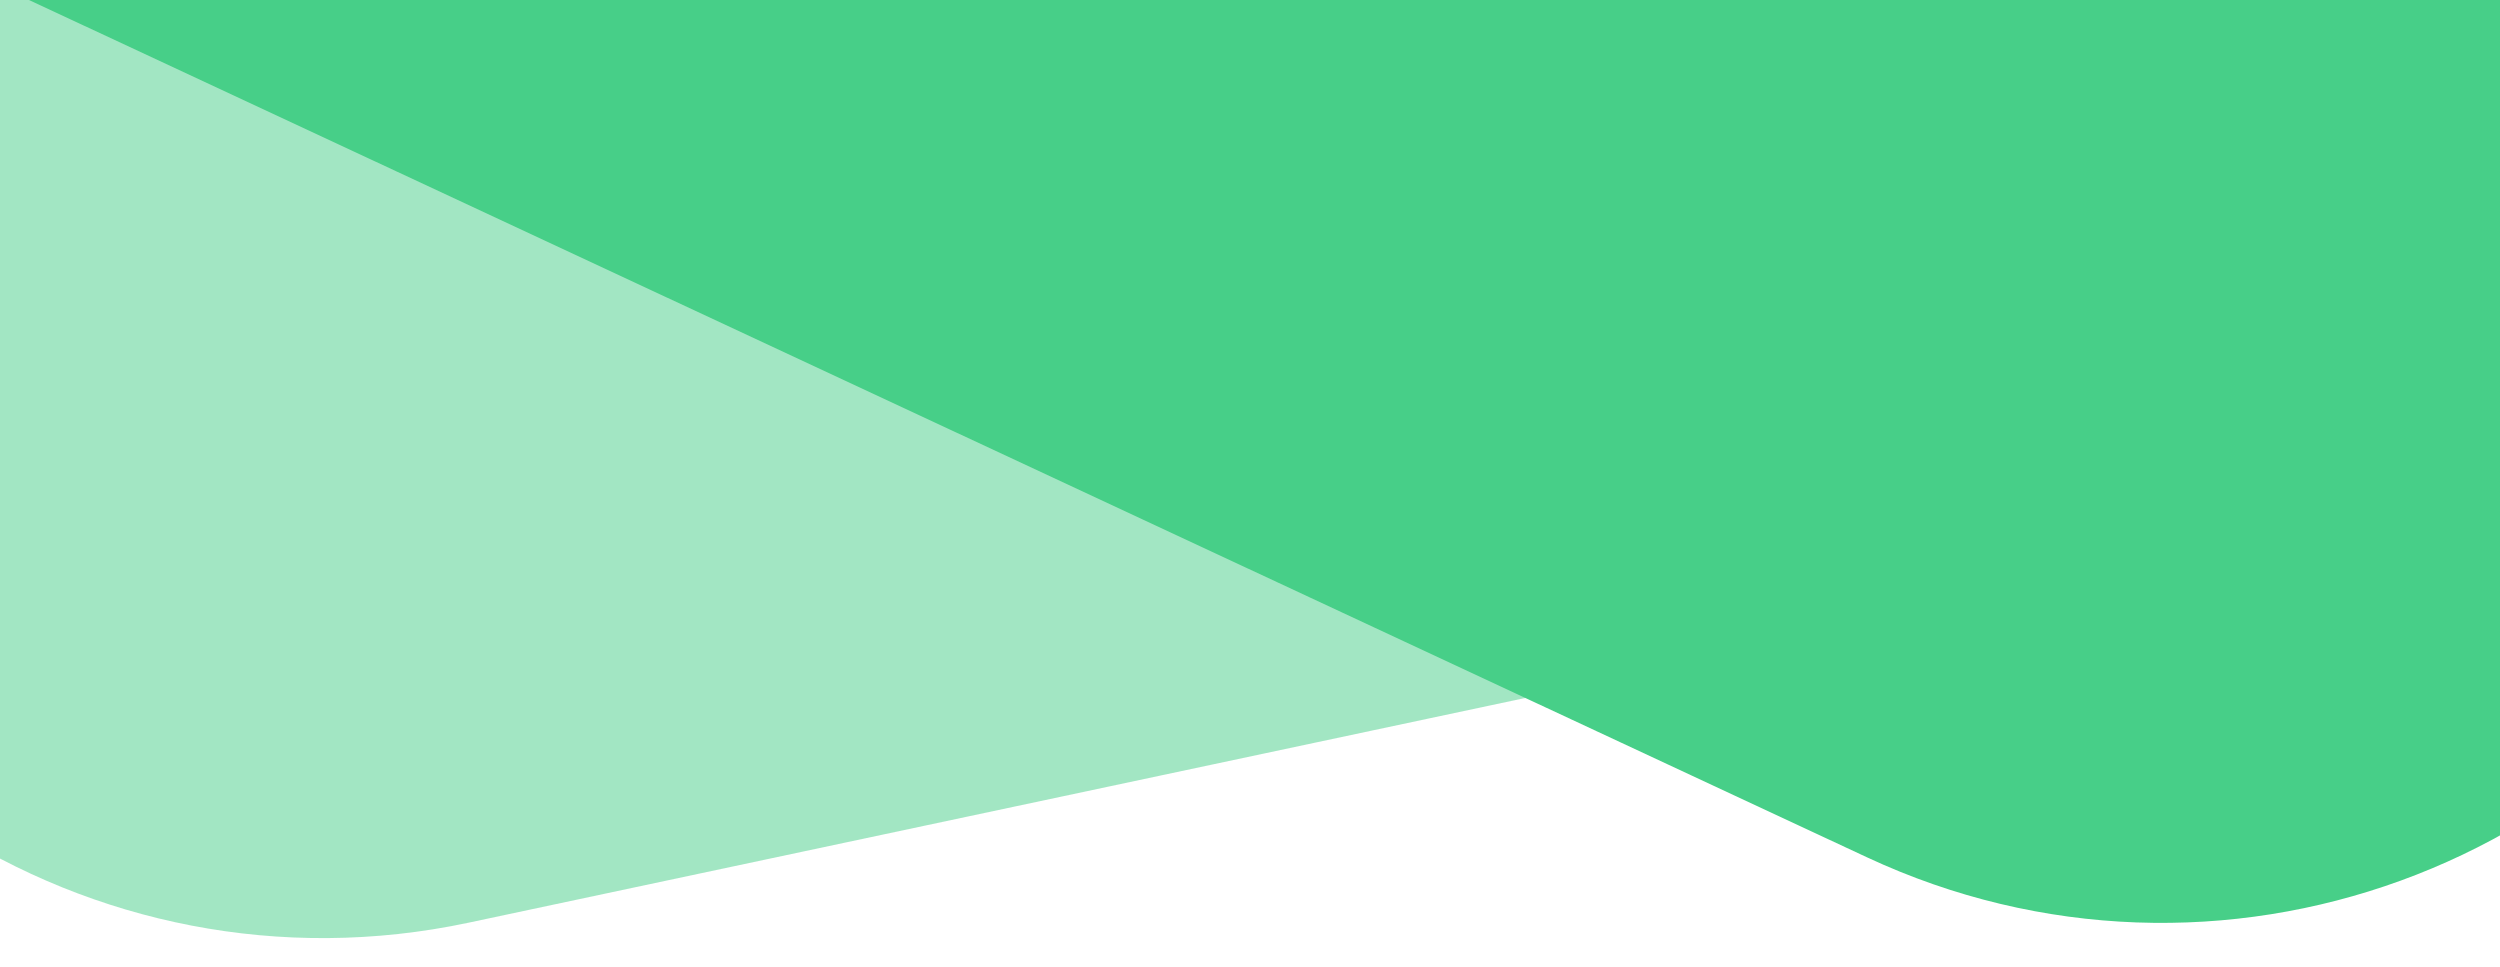
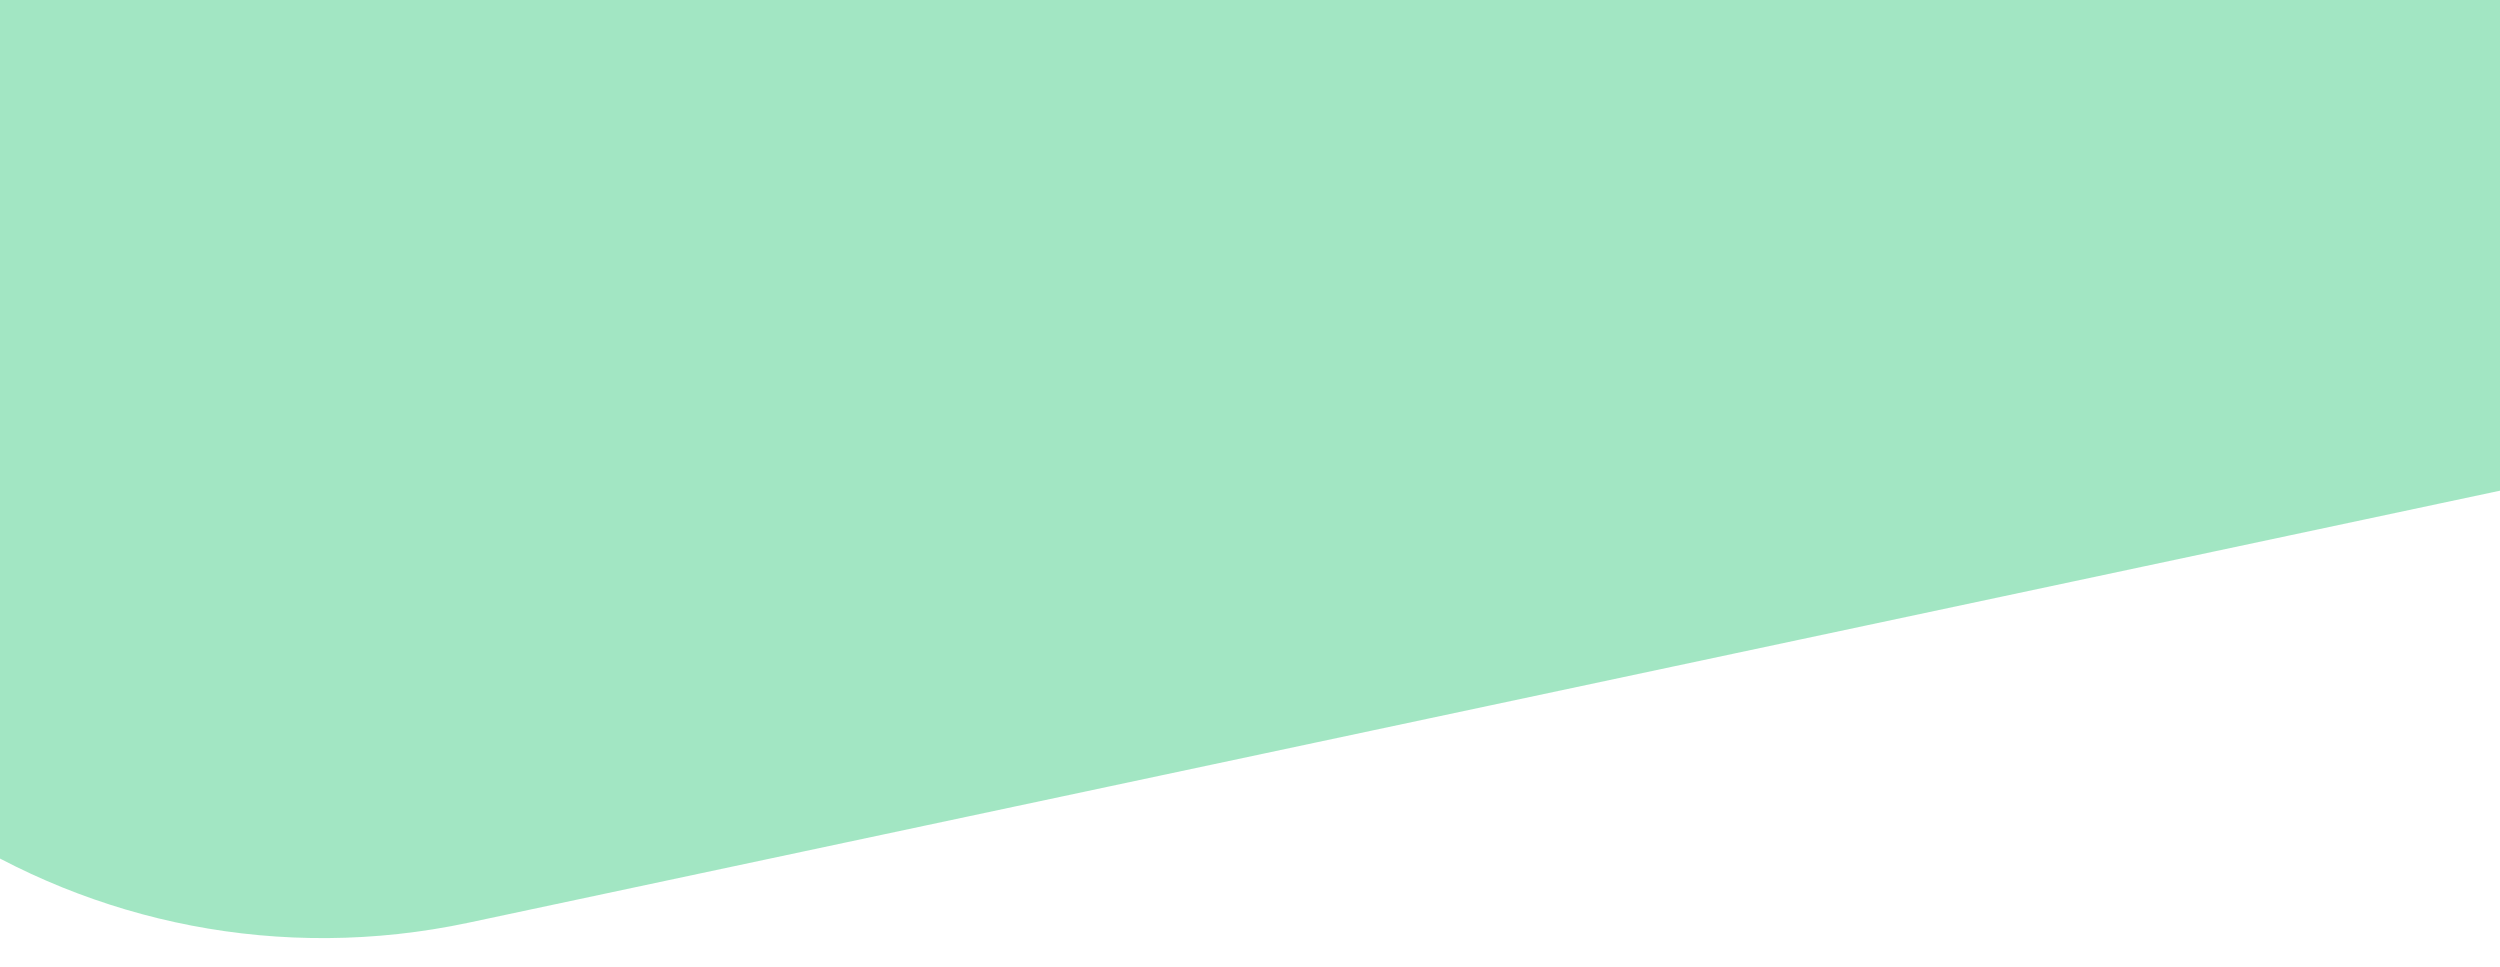
<svg xmlns="http://www.w3.org/2000/svg" width="1920" height="743" fill="none">
  <g clip-path="url(#clip0)" fill-rule="evenodd" clip-rule="evenodd" fill="#47CF88">
    <path opacity=".5" d="M-329.435 44.074c-61.509-289.52 123.296-574.095 412.804-635.663L1644.59-923.605c289.6-61.586 574.27 123.285 635.8 412.889l53.46 251.669c61.51 289.52-123.29 574.096-412.8 635.663L359.825 708.633C70.233 770.218-214.442 585.348-275.968 295.744l-53.467-251.67z" />
-     <path d="M2270.74 132c125.05-268.262 9-587.114-259.23-712.229L497.588-1286.38c-268.317-125.15-587.285-9.05-712.38 259.29l-124.53 267.127C-464.38-491.701-348.328-172.85-80.092-47.735L1433.83 658.413c268.31 125.153 587.28 9.058 712.38-259.285L2270.74 132z" />
  </g>
  <defs>
    <clipPath id="clip0">
      <path fill="#fff" d="M0 0h1920v743H0z" />
    </clipPath>
  </defs>
</svg>